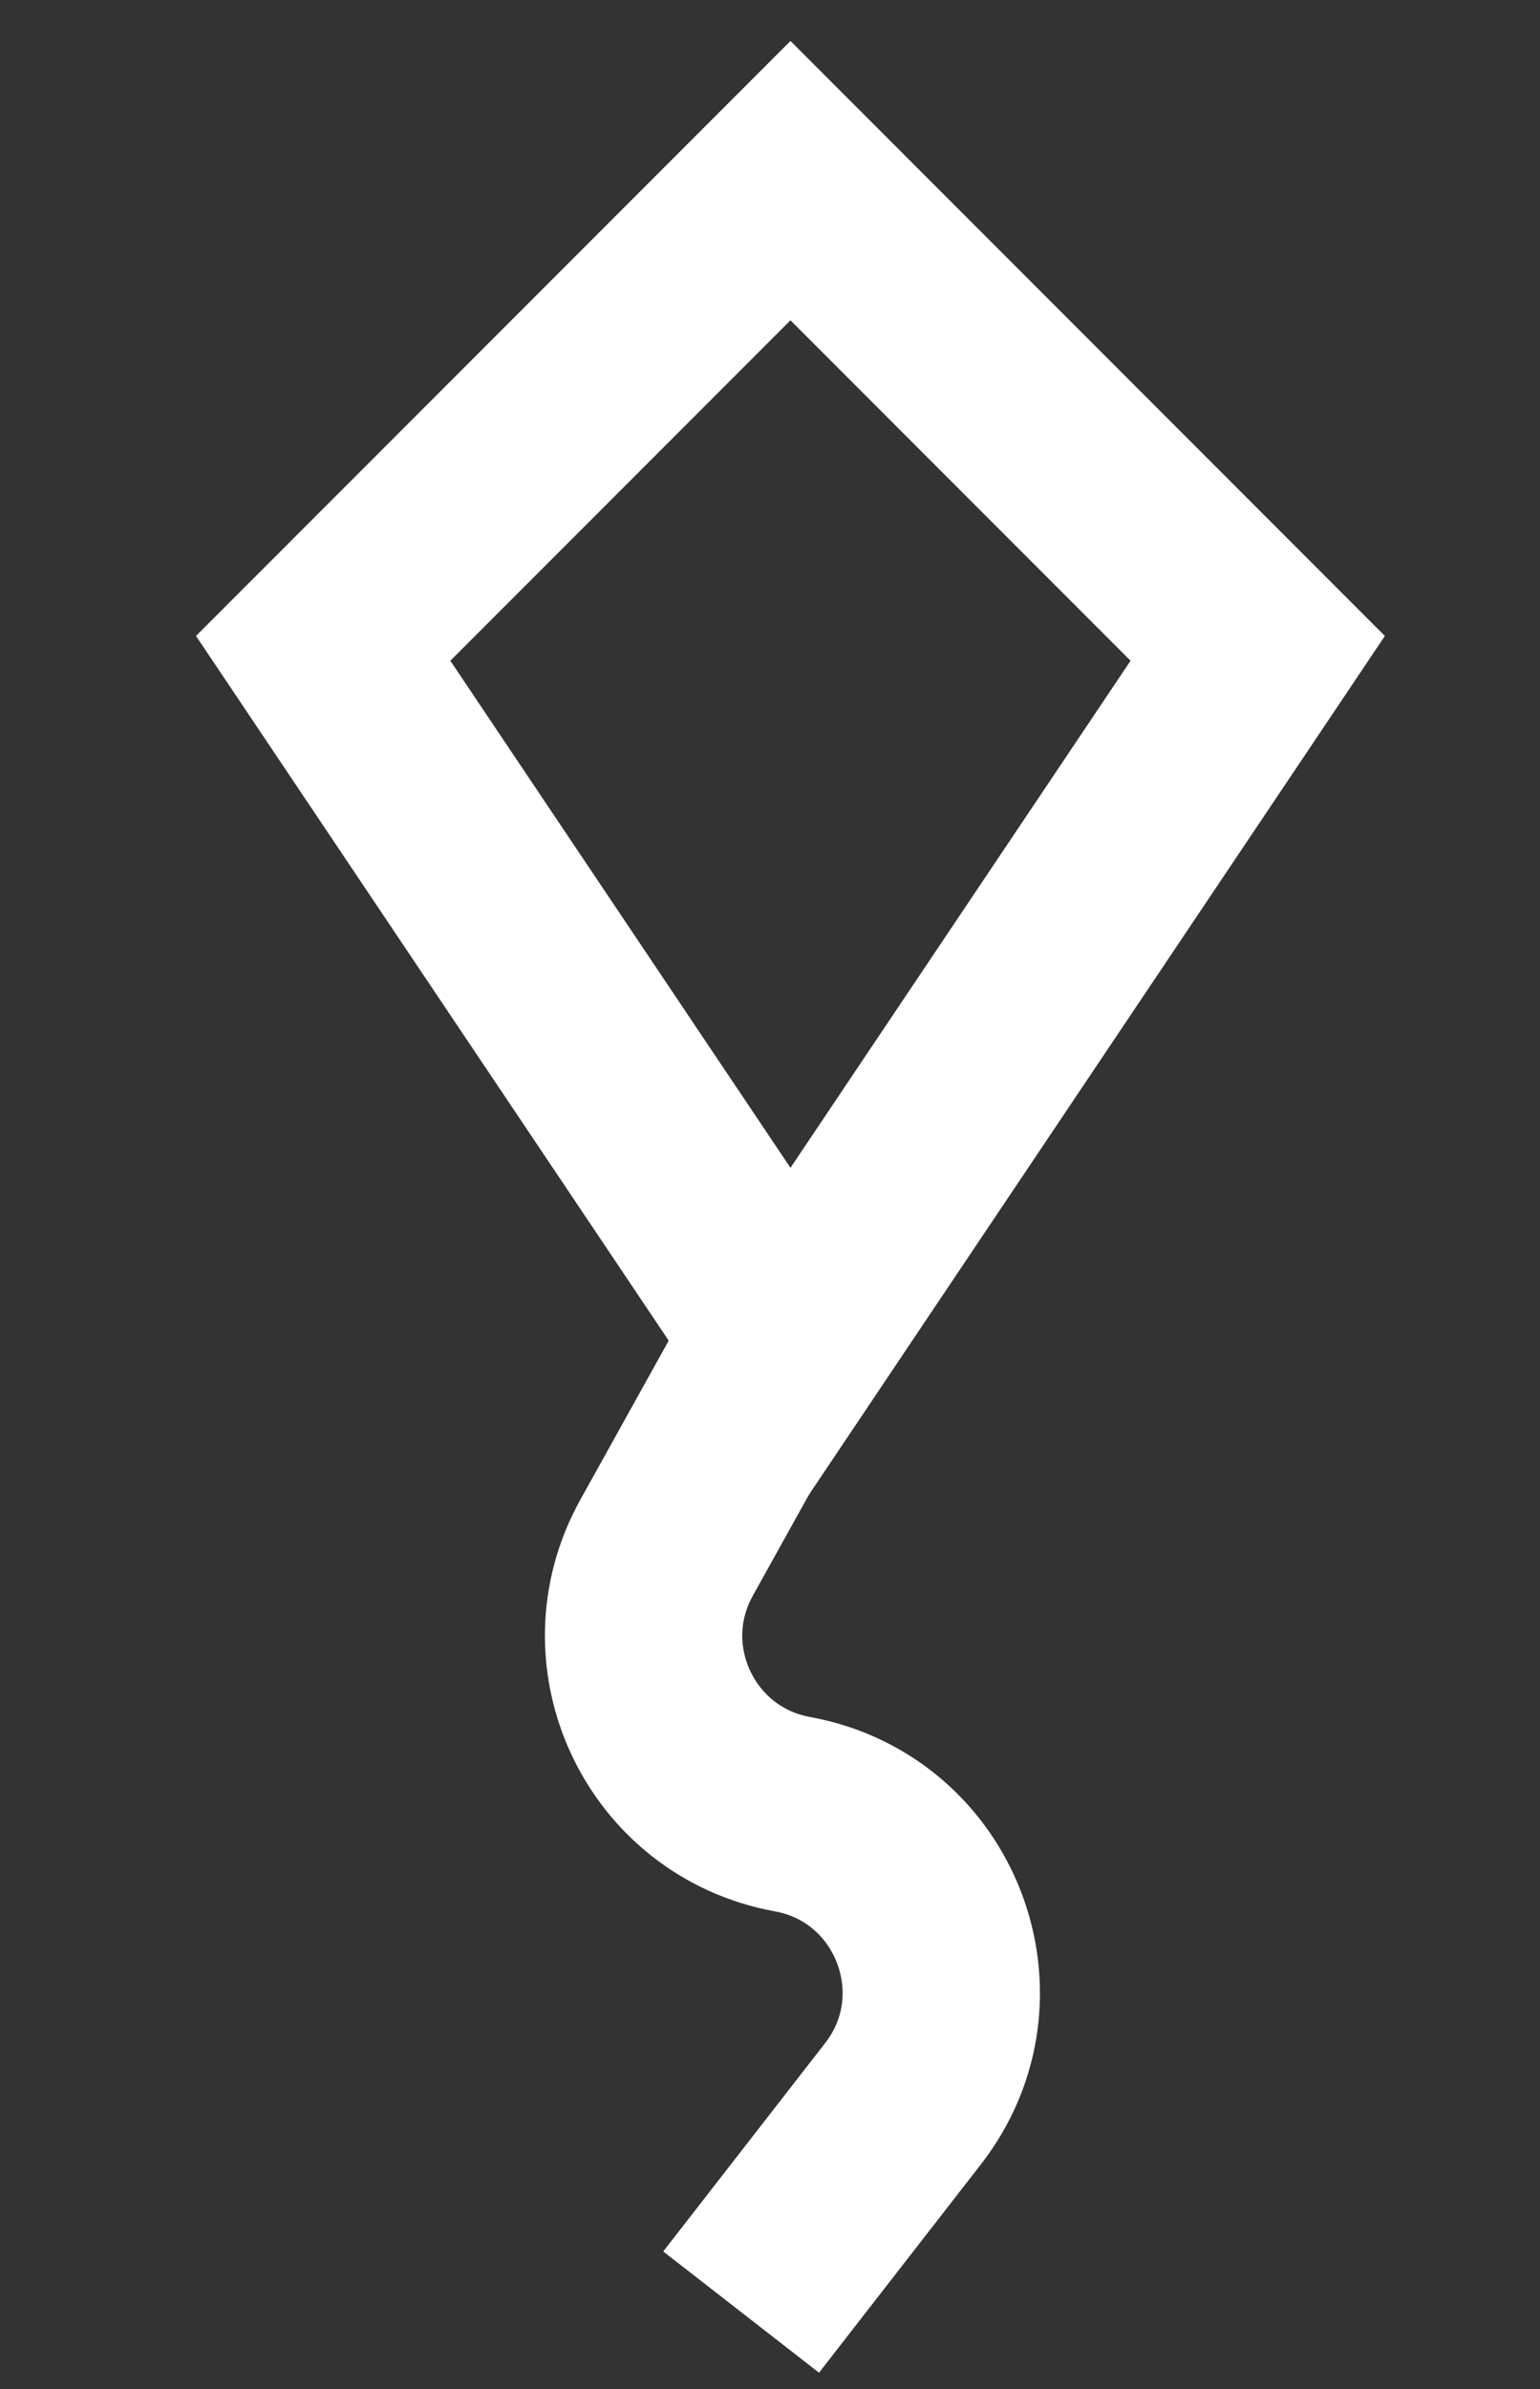
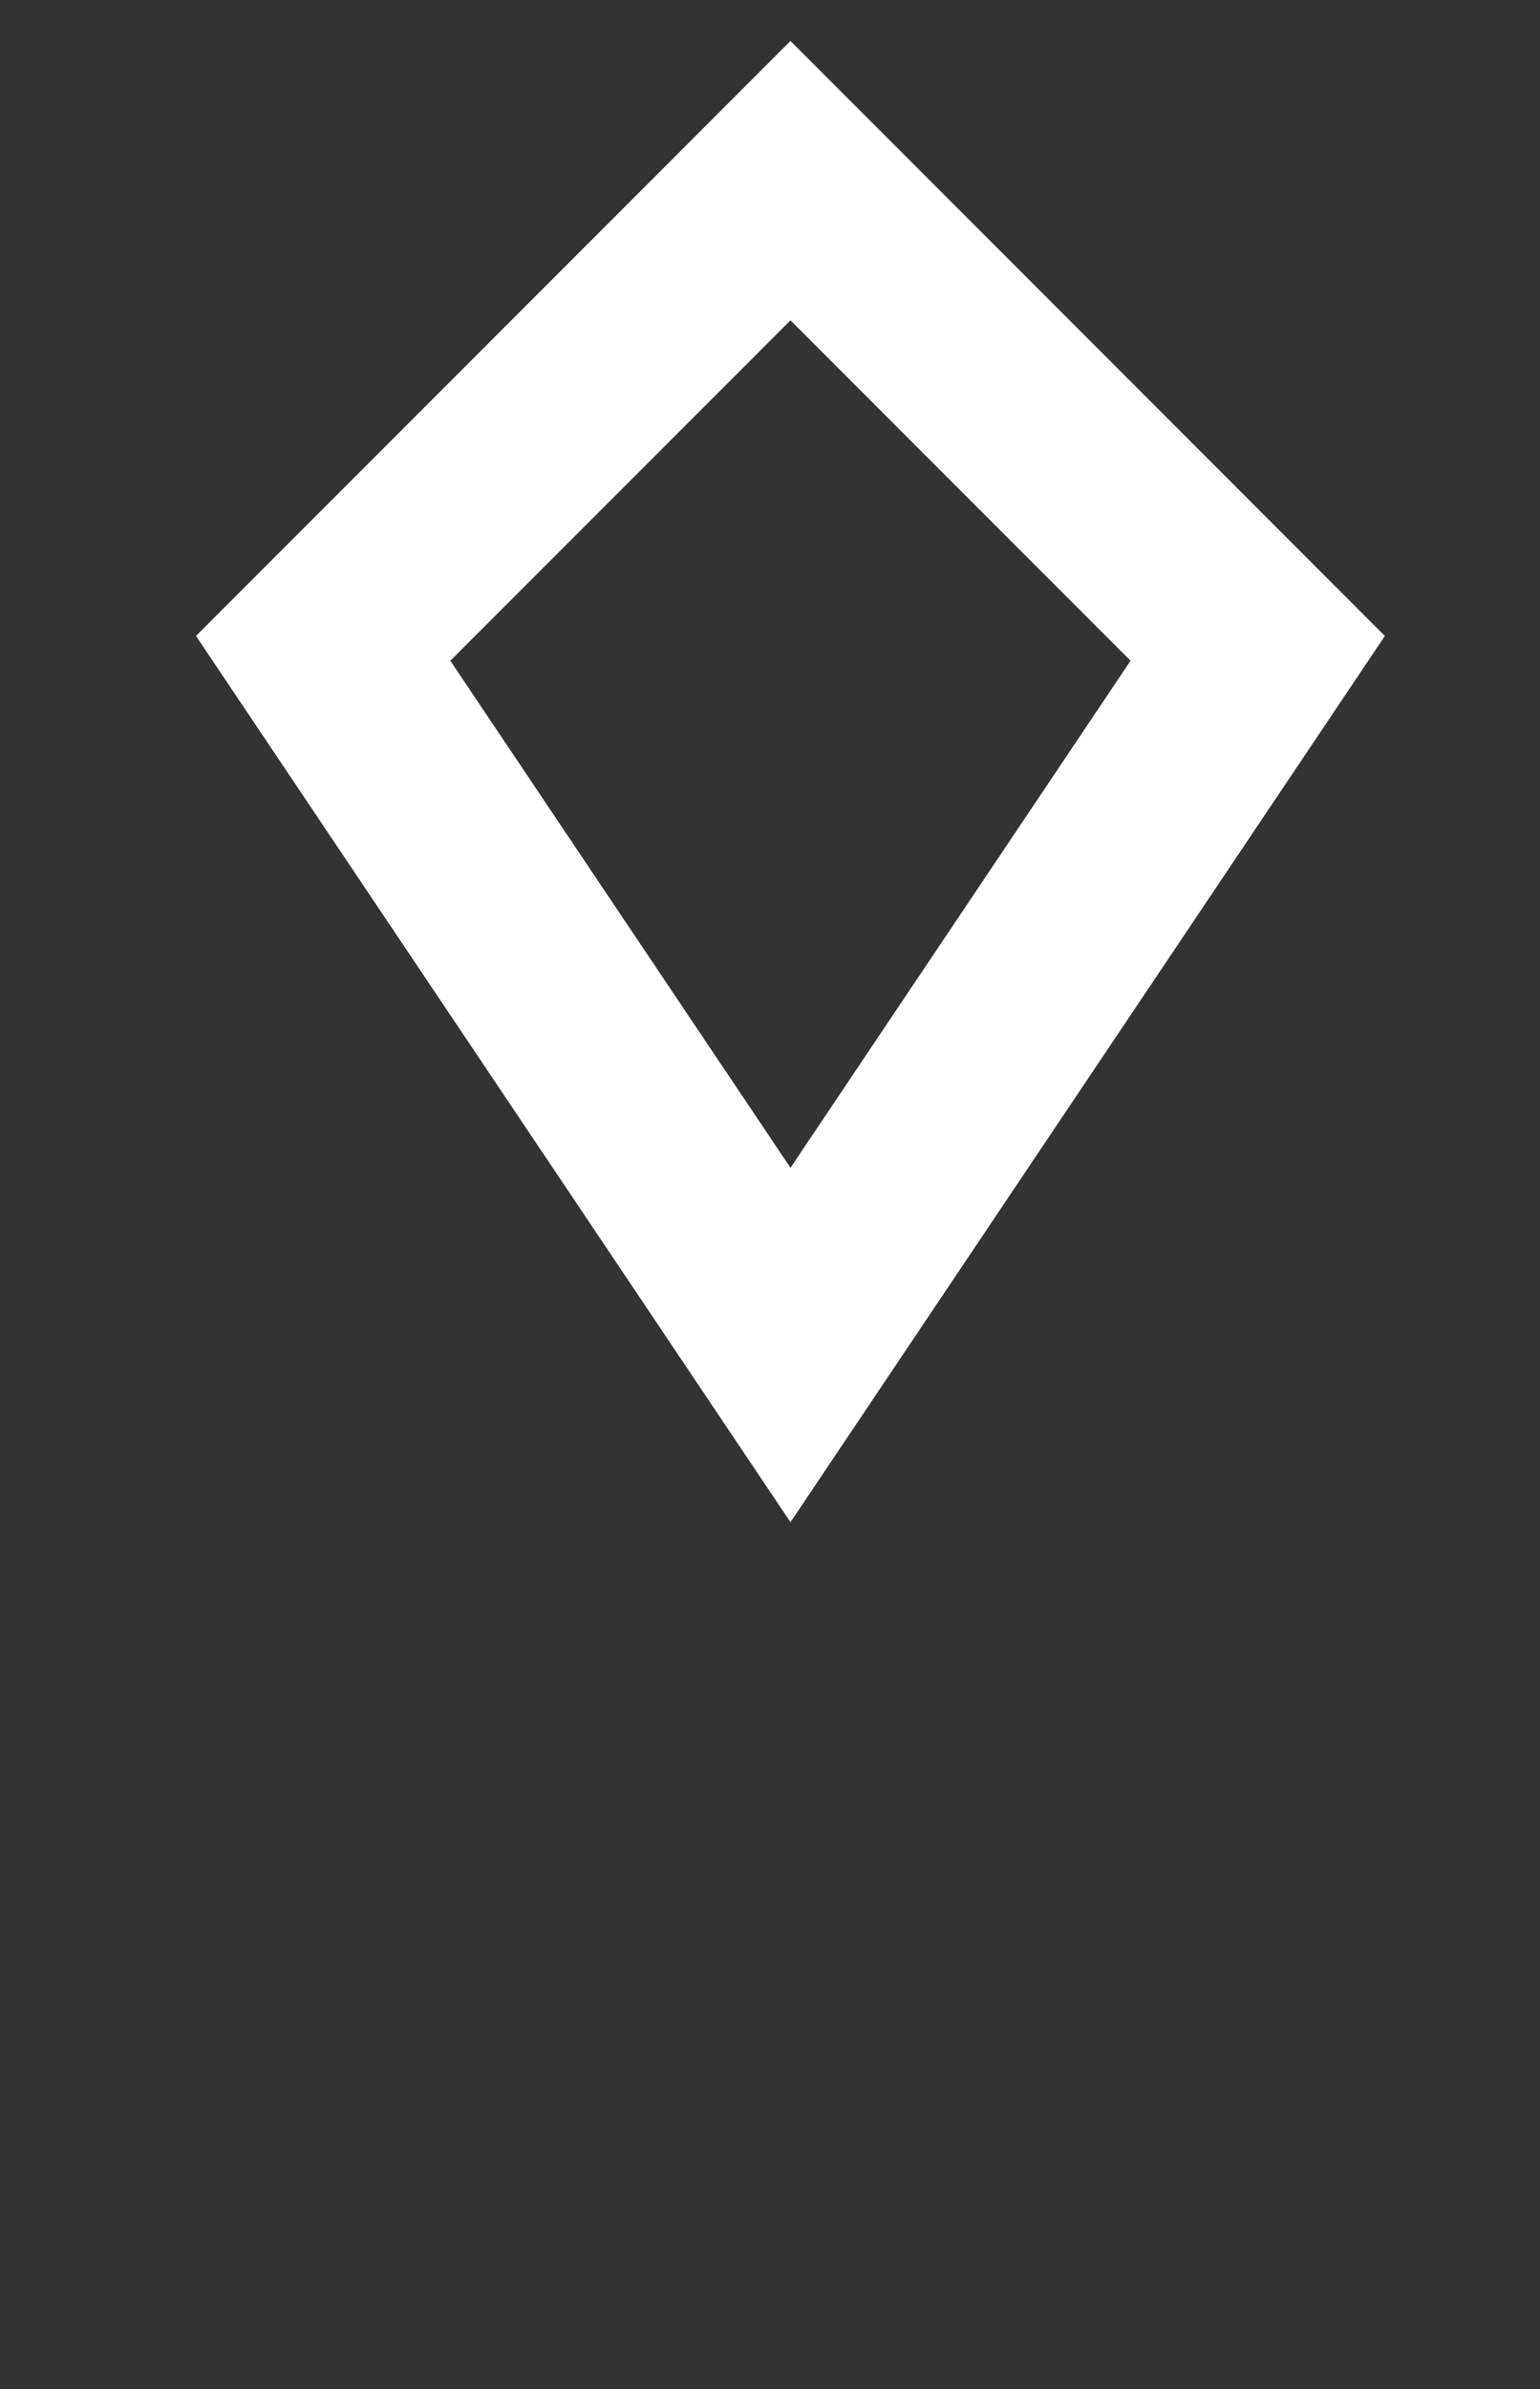
<svg xmlns="http://www.w3.org/2000/svg" width="20" height="31" viewBox="0 0 20 31" fill="none">
  <rect x="0" y="0" width="20" height="31" fill="#333333" stroke="none" />
  <path d="M10.266 2.344L16.334 8.413L10.266 17.453L4.197 8.413L10.266 2.344Z" stroke="white" stroke-width="2.563" />
-   <path d="M10.266 17.189L8.656 20.085C7.874 21.494 8.707 23.253 10.291 23.541V23.541C12.029 23.857 12.811 25.905 11.727 27.299L9.625 30.002" stroke="white" stroke-width="2.563" />
</svg>